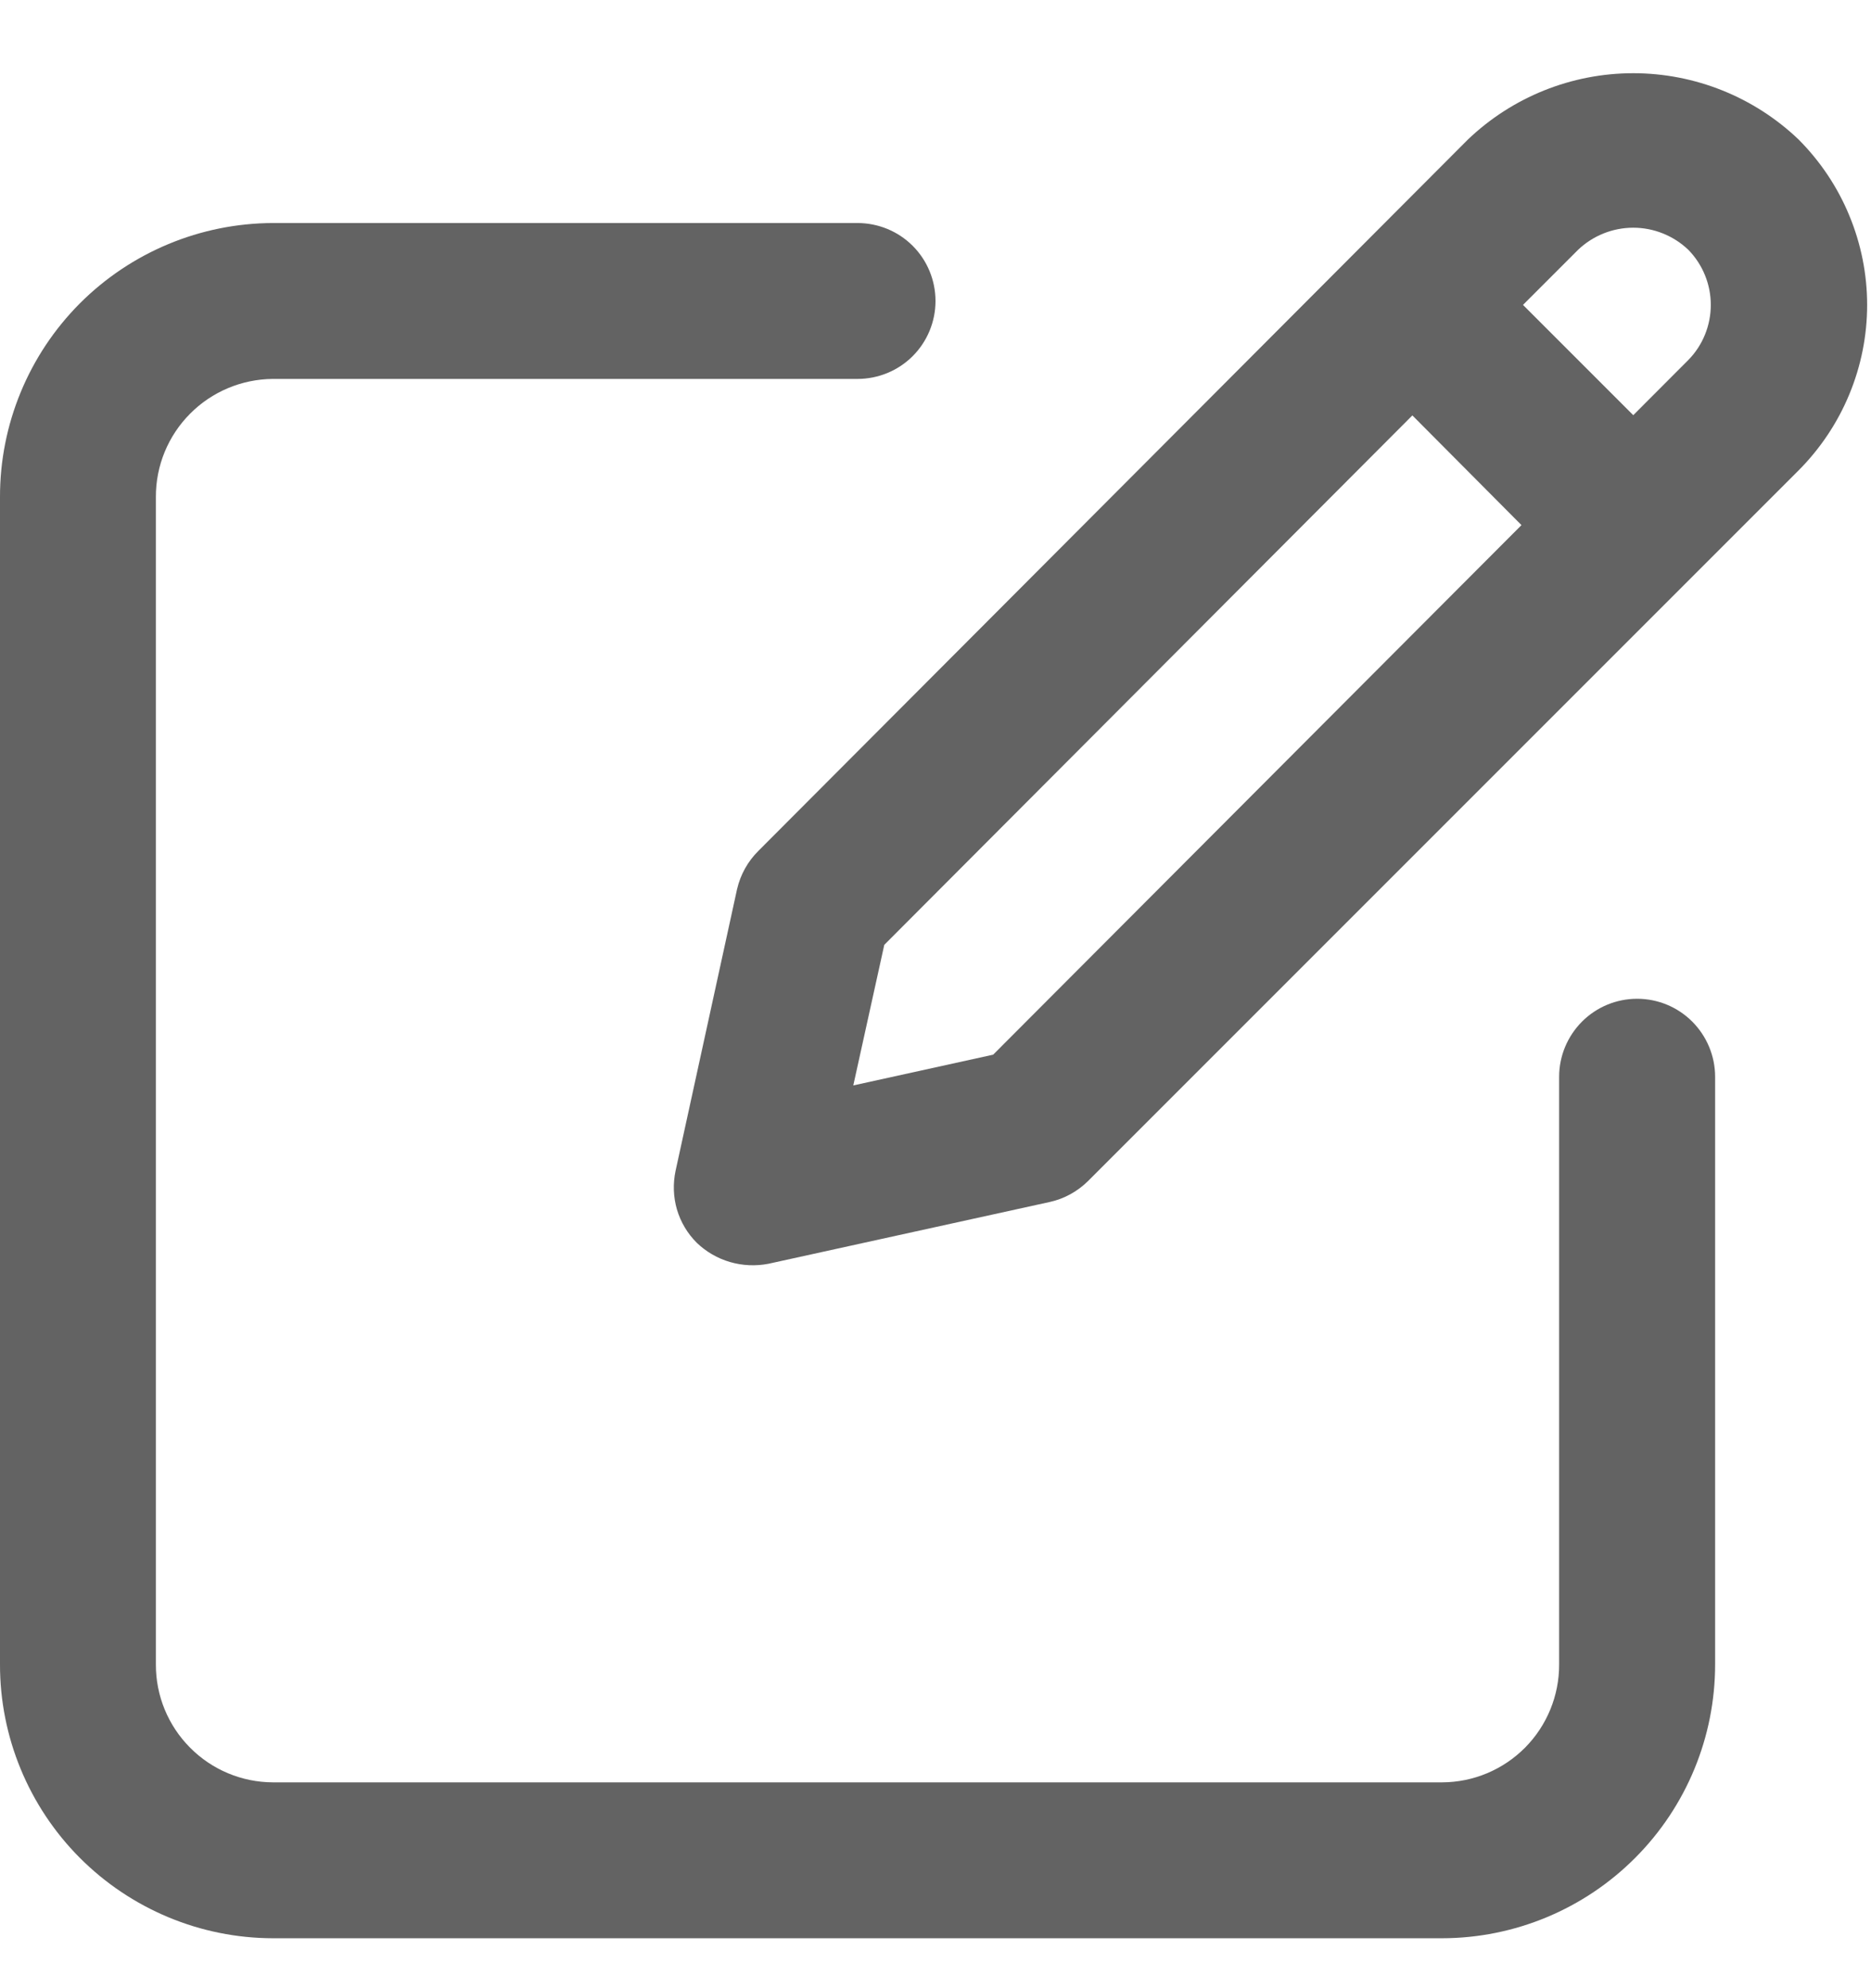
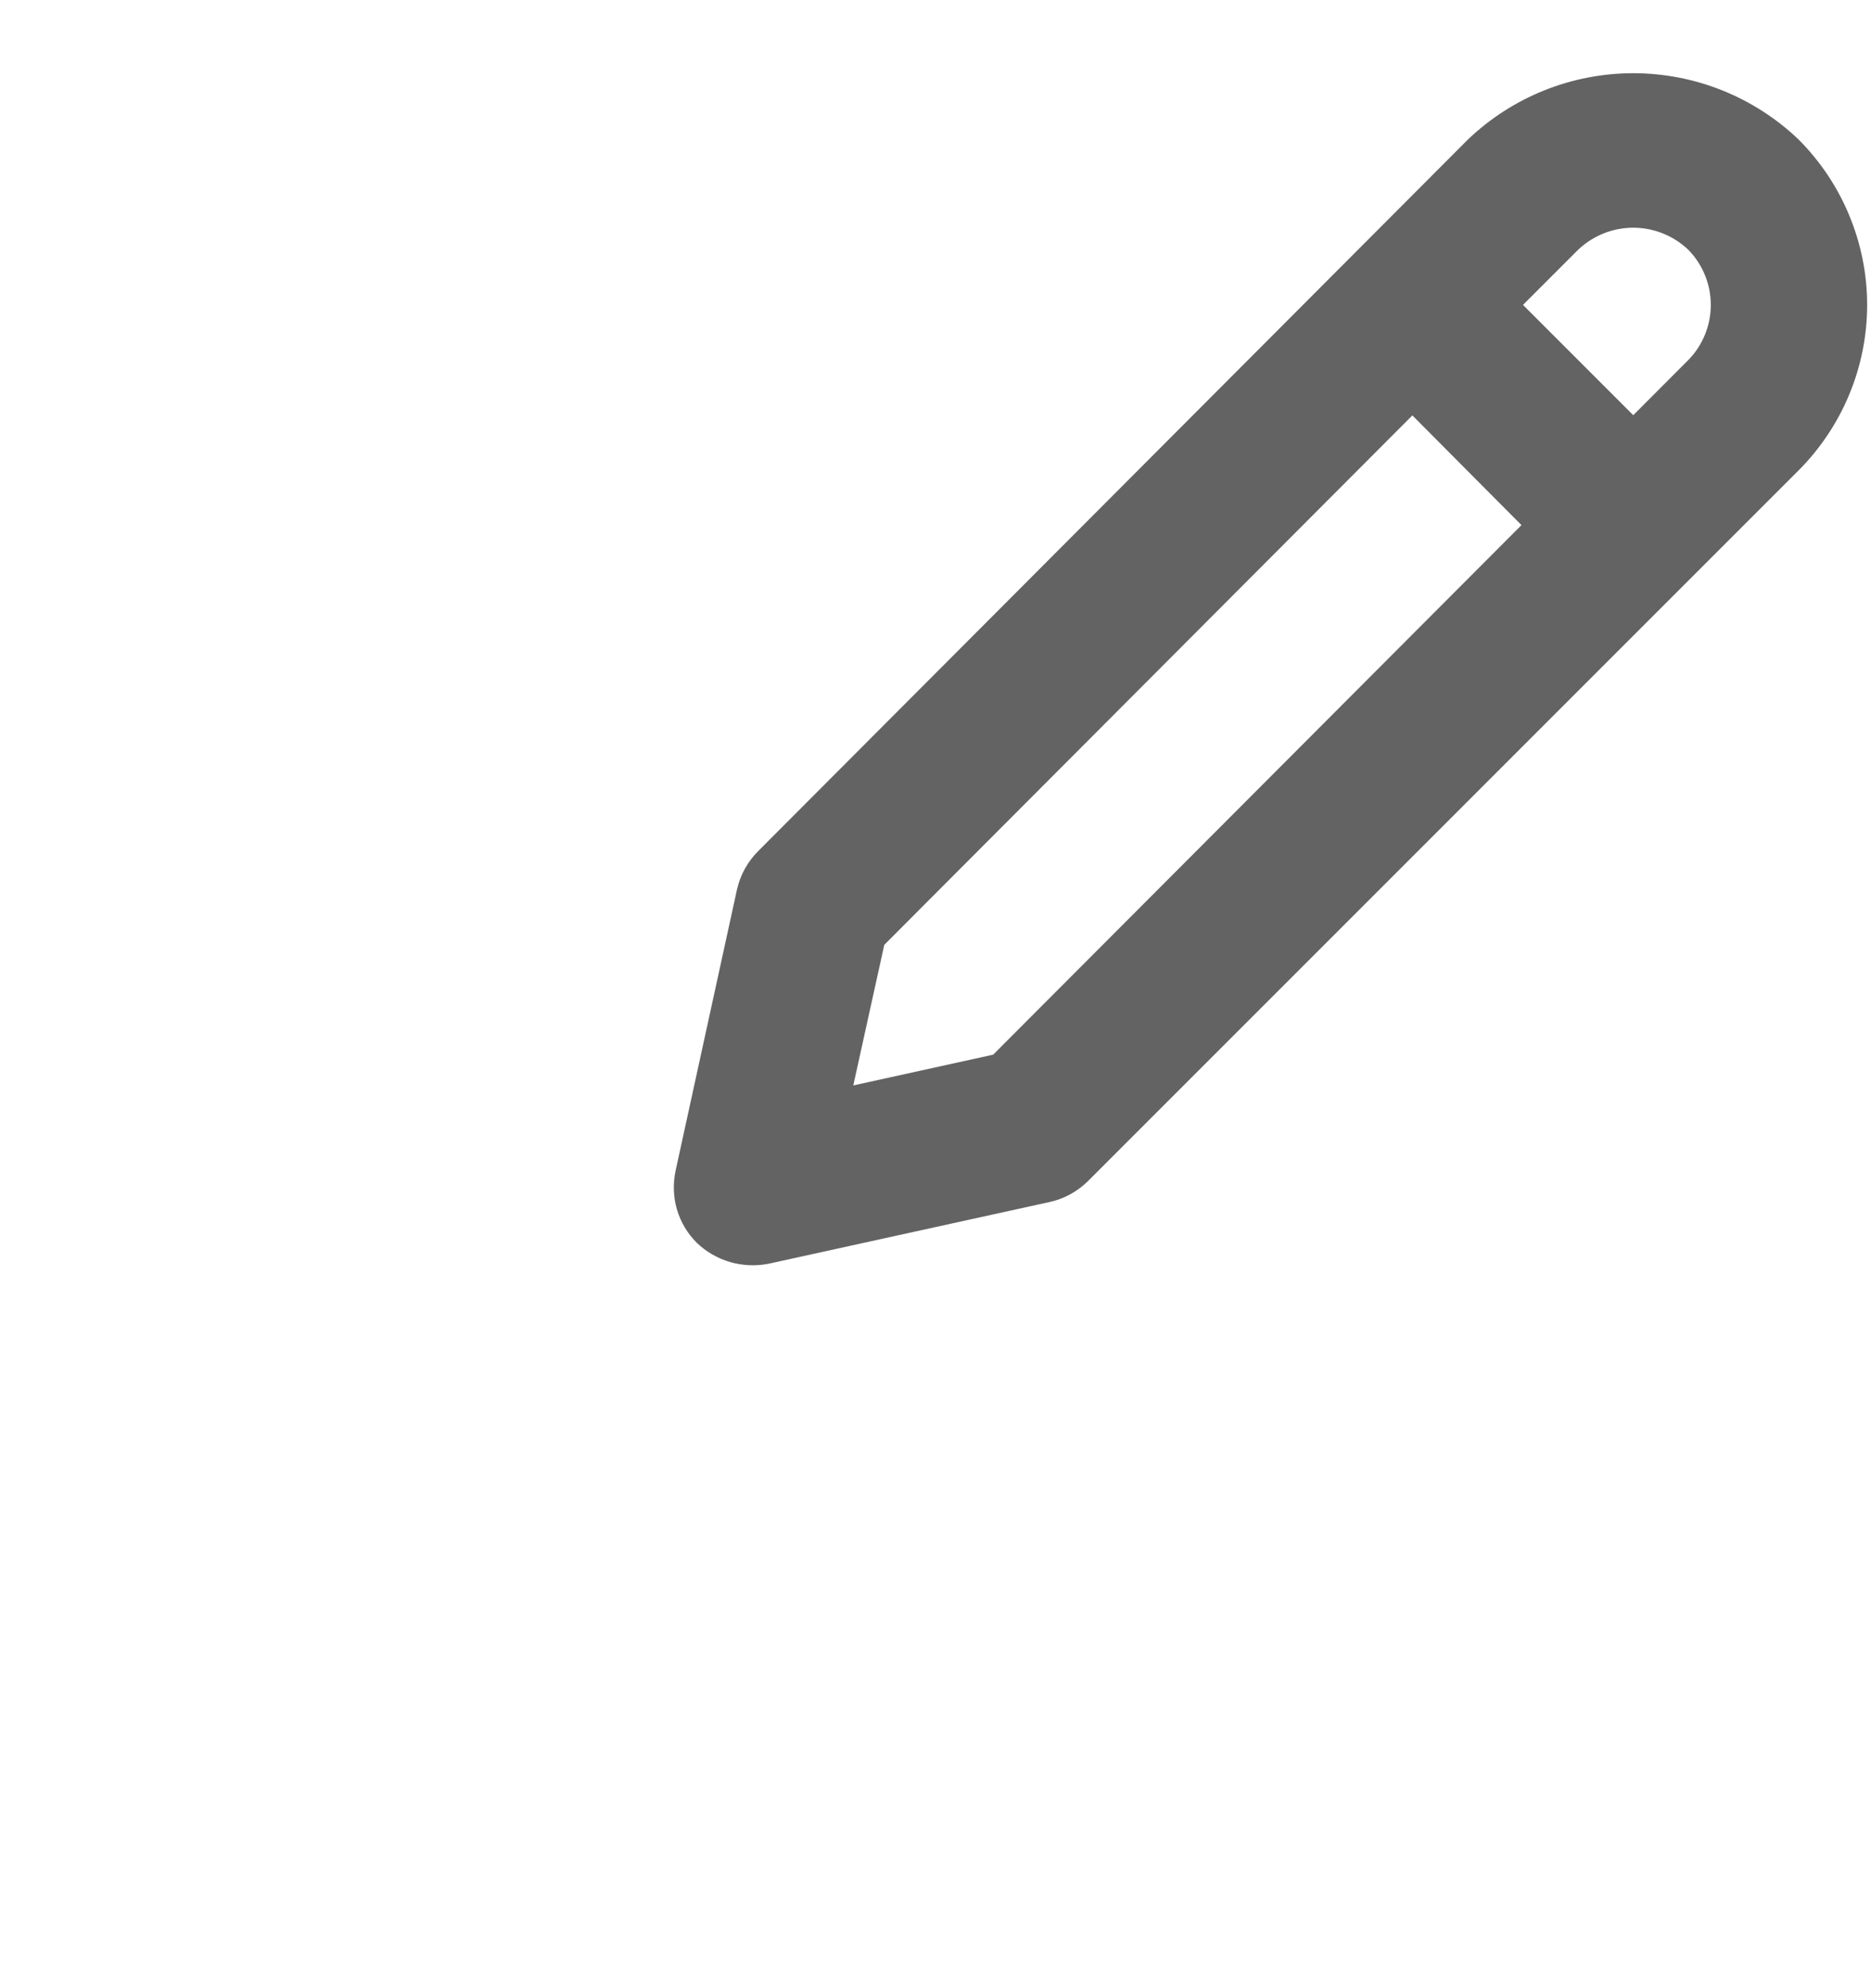
<svg xmlns="http://www.w3.org/2000/svg" width="16" height="17" viewBox="0 0 16 17" fill="none">
-   <path d="M2.333 16.573H12.333C12.953 16.572 13.547 16.324 13.984 15.885C14.422 15.446 14.667 14.851 14.667 14.232V9.207C14.667 9.03 14.596 8.86 14.471 8.735C14.346 8.61 14.177 8.54 14 8.54C13.823 8.54 13.654 8.61 13.529 8.735C13.404 8.86 13.333 9.03 13.333 9.207V14.232C13.334 14.498 13.229 14.754 13.042 14.943C12.854 15.132 12.6 15.239 12.333 15.24H2.333C2.067 15.239 1.812 15.132 1.625 14.943C1.437 14.754 1.332 14.498 1.333 14.232V4.249C1.332 3.983 1.437 3.727 1.625 3.538C1.812 3.349 2.067 3.242 2.333 3.24H7.333C7.51 3.24 7.68 3.17 7.805 3.045C7.93 2.92 8 2.75 8 2.574C8 2.397 7.93 2.227 7.805 2.102C7.68 1.977 7.51 1.907 7.333 1.907H2.333C1.714 1.909 1.12 2.156 0.682 2.595C0.245 3.034 -0.001 3.629 8.64073e-07 4.249V14.232C-0.001 14.851 0.245 15.446 0.682 15.885C1.12 16.324 1.714 16.572 2.333 16.573Z" fill="#636363" />
  <path d="M6.303 7.603L5.777 10.012C5.754 10.122 5.758 10.235 5.789 10.342C5.821 10.45 5.879 10.547 5.958 10.626C6.038 10.703 6.136 10.76 6.243 10.791C6.349 10.822 6.462 10.827 6.571 10.806L8.975 10.278C9.1 10.251 9.214 10.188 9.305 10.098L15.381 4.022C15.566 3.836 15.714 3.615 15.814 3.373C15.915 3.13 15.967 2.87 15.967 2.607C15.967 2.345 15.915 2.085 15.814 1.842C15.714 1.599 15.566 1.379 15.381 1.193C15 0.829 14.493 0.626 13.967 0.626C13.44 0.626 12.934 0.829 12.553 1.193L6.486 7.275C6.395 7.365 6.332 7.478 6.303 7.603ZM13.495 2.136C13.622 2.015 13.791 1.947 13.967 1.947C14.142 1.947 14.311 2.015 14.438 2.136C14.561 2.262 14.63 2.431 14.63 2.607C14.63 2.783 14.561 2.953 14.438 3.078L13.967 3.55L13.024 2.607L13.495 2.136ZM7.562 8.079L12.078 3.552L13.011 4.49L8.493 9.018L7.297 9.281L7.562 8.079Z" fill="#636363" />
</svg>